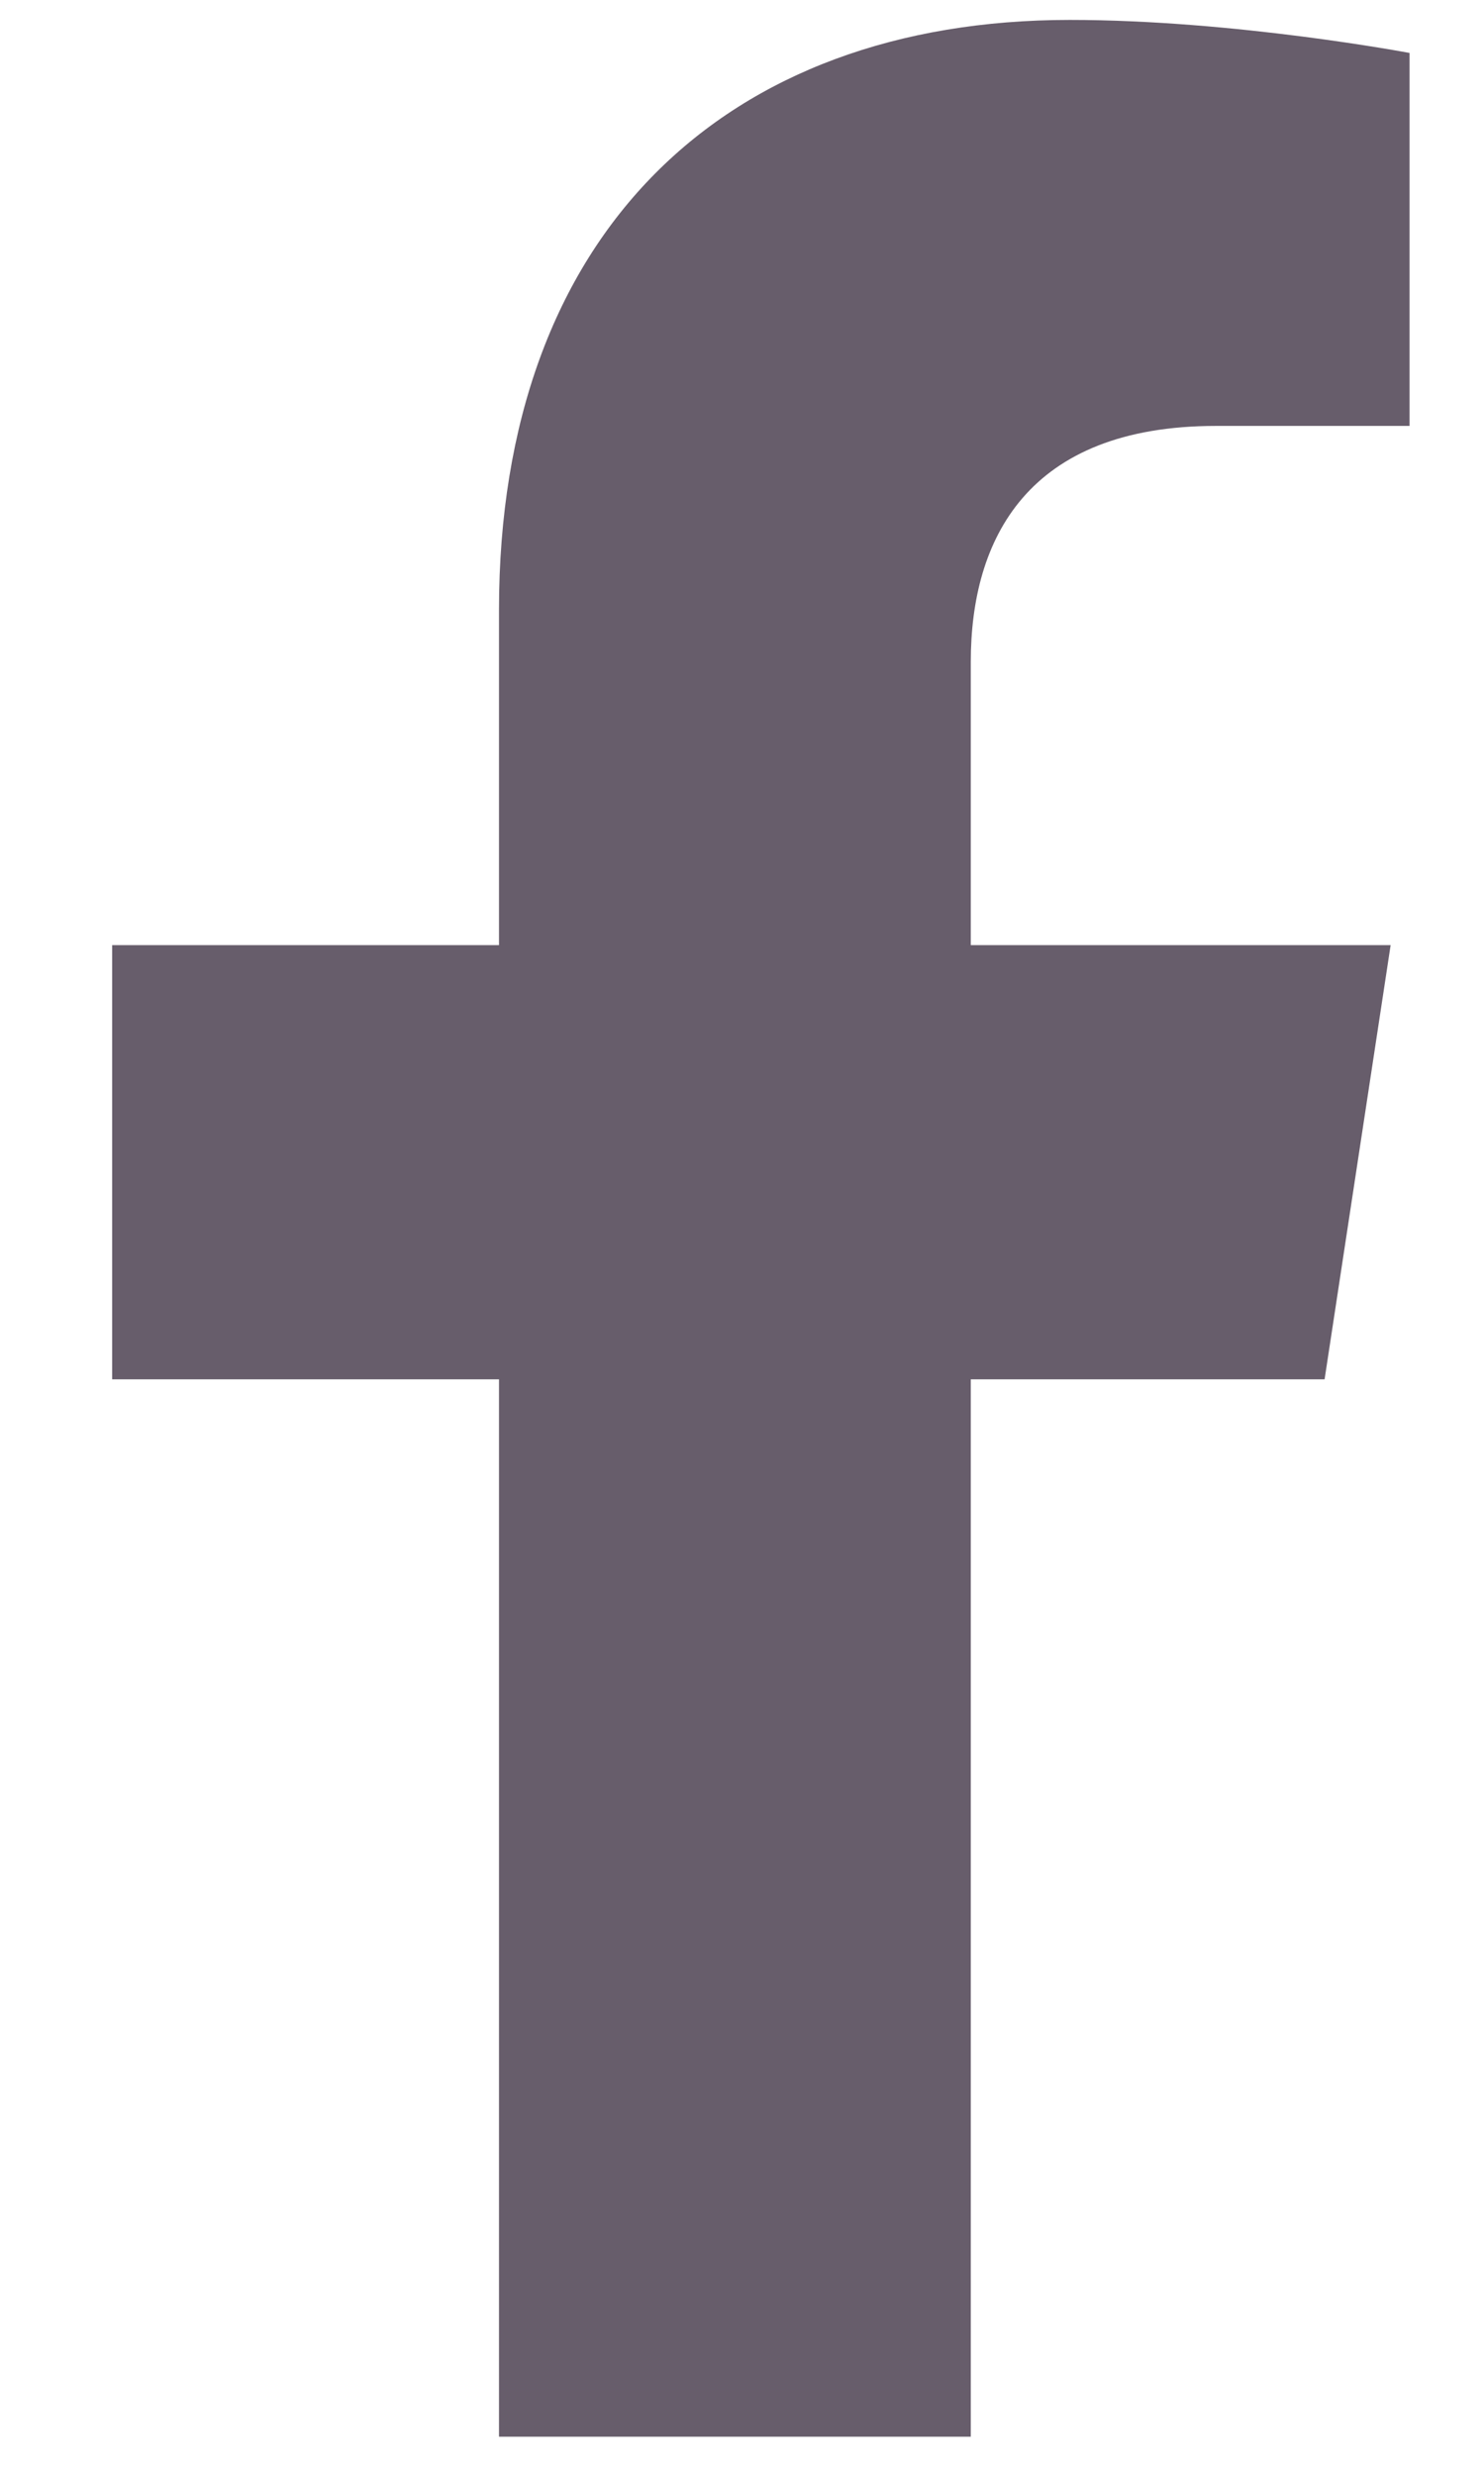
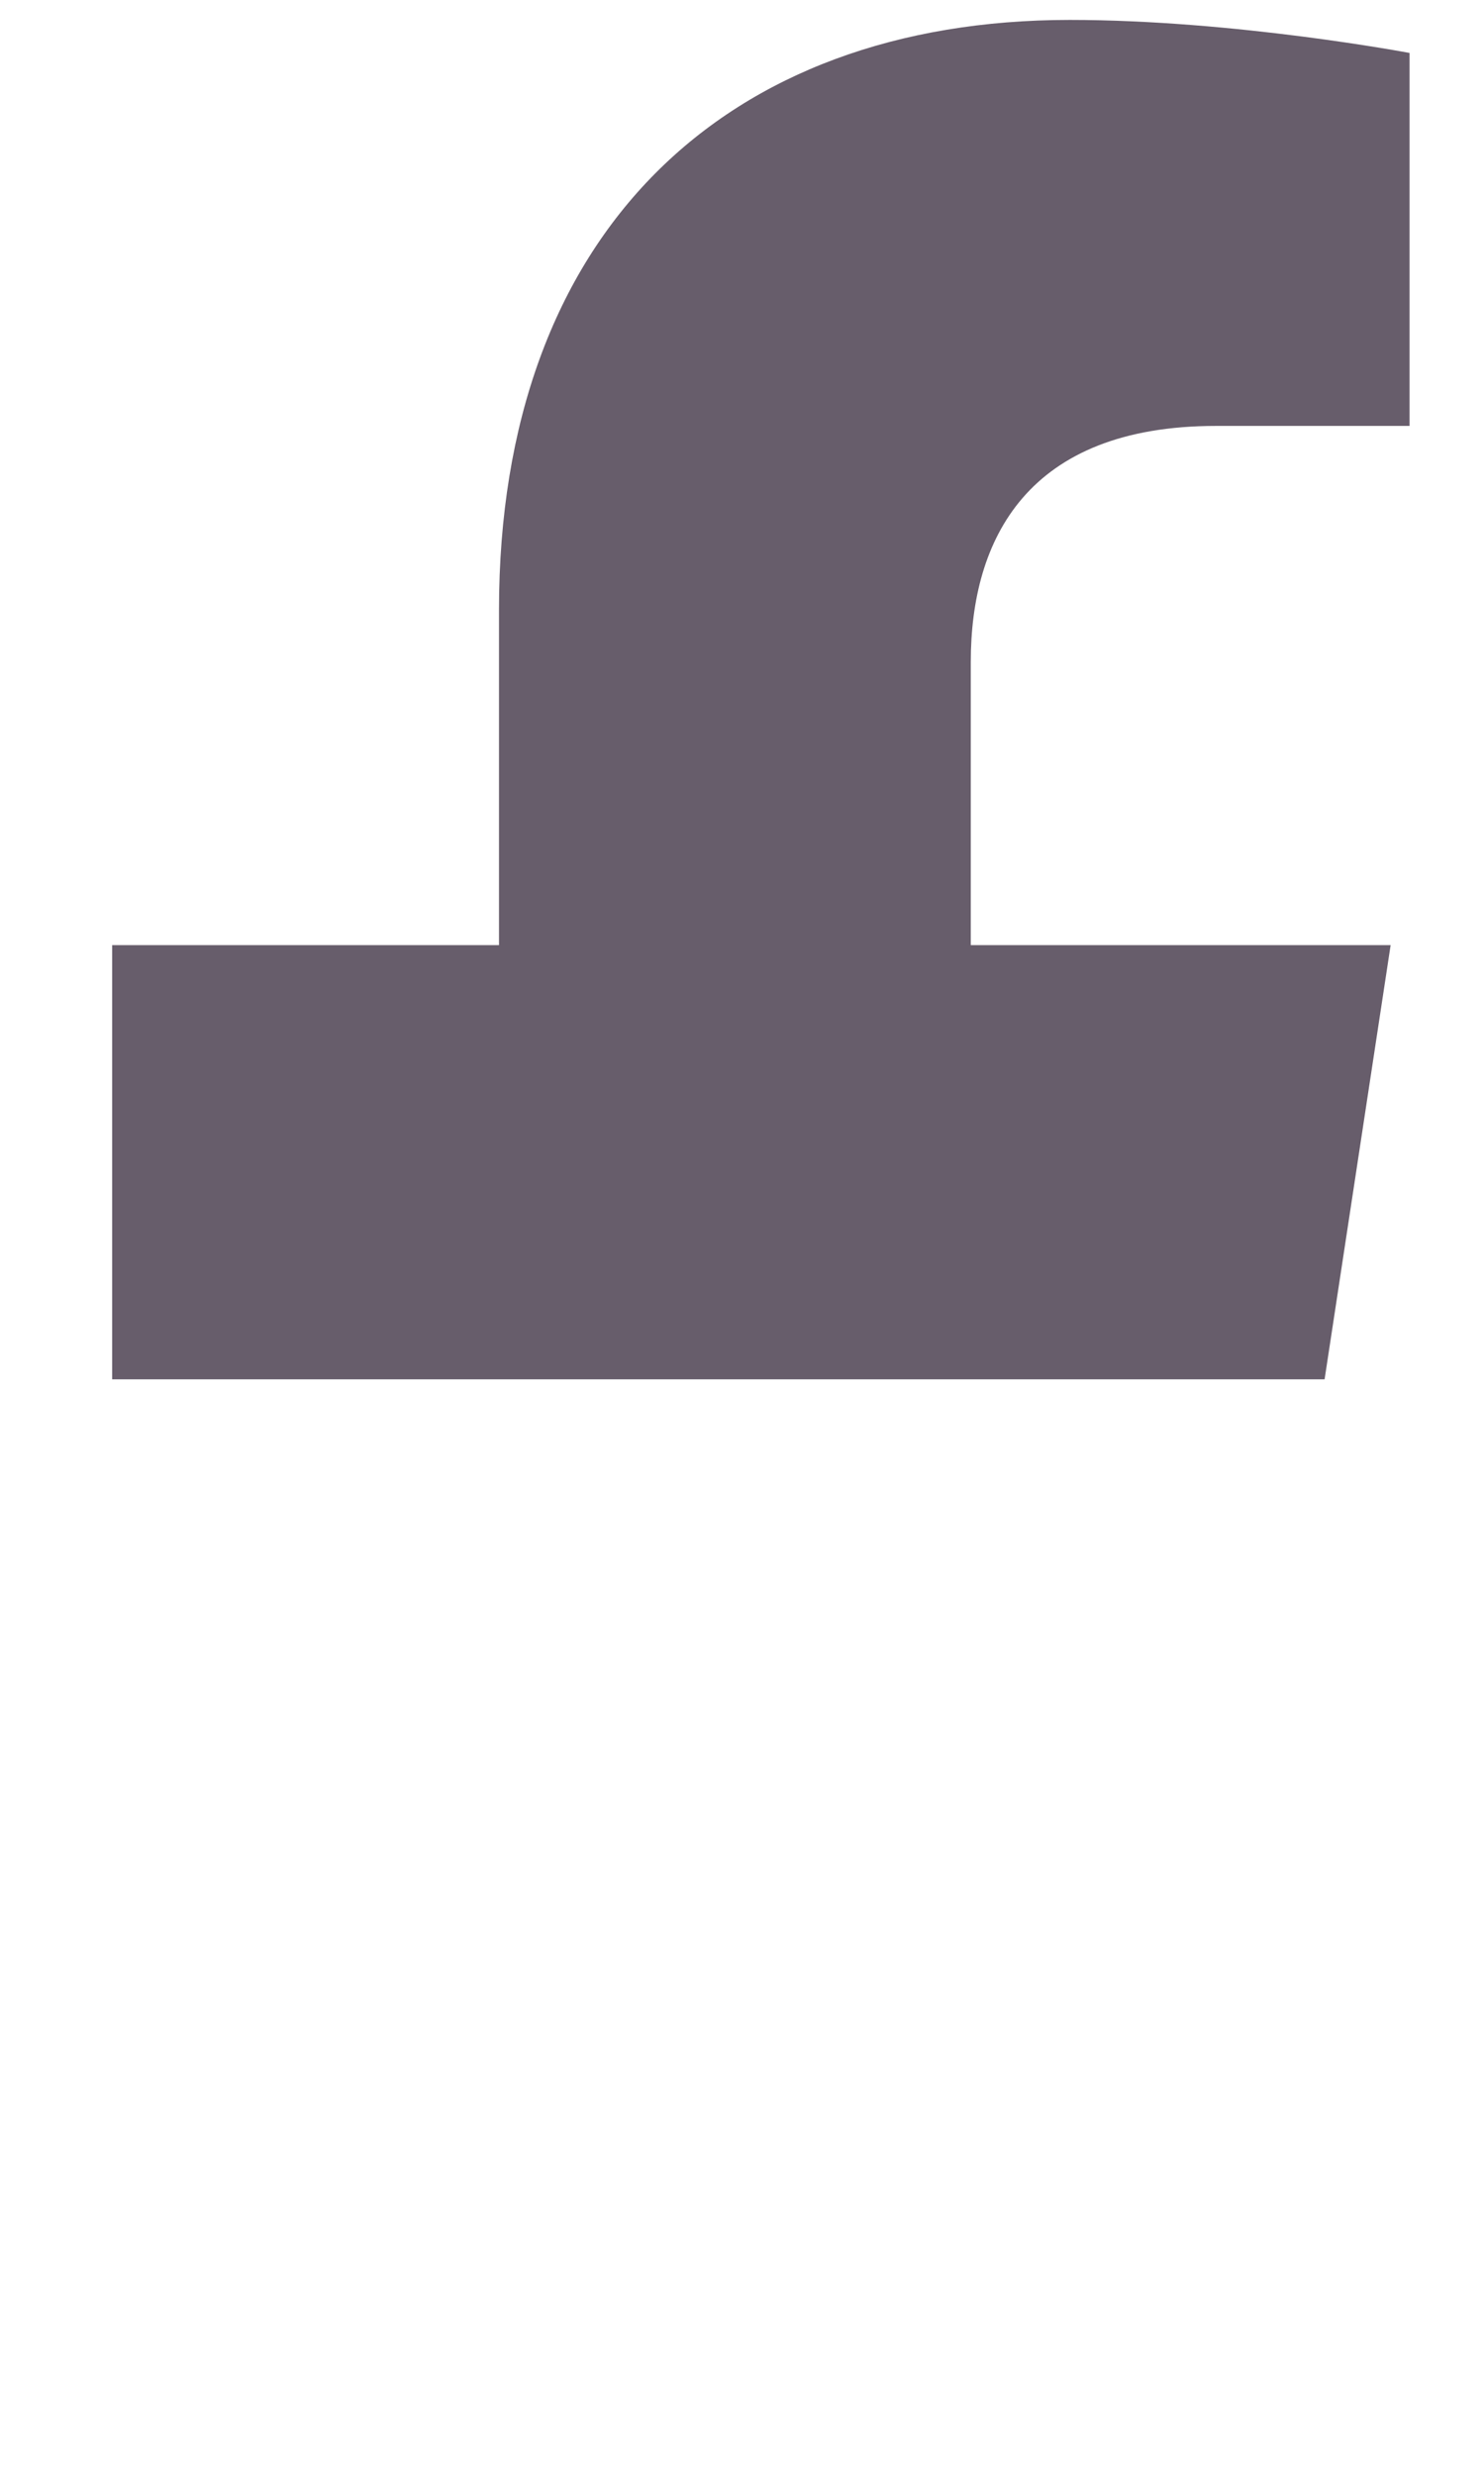
<svg xmlns="http://www.w3.org/2000/svg" width="12" height="20" viewBox="0 0 12 20" fill="none">
-   <path d="M10.711 11.147H7.85V19.692H4.035V11.147H0.907V7.638H4.035V4.929C4.035 1.878 5.867 0.161 8.651 0.161C9.986 0.161 11.398 0.428 11.398 0.428V3.442H9.834C8.308 3.442 7.85 4.357 7.85 5.349V7.638H11.245L10.711 11.147Z" fill="#675D6B" />
+   <path d="M10.711 11.147H7.85V19.692V11.147H0.907V7.638H4.035V4.929C4.035 1.878 5.867 0.161 8.651 0.161C9.986 0.161 11.398 0.428 11.398 0.428V3.442H9.834C8.308 3.442 7.85 4.357 7.85 5.349V7.638H11.245L10.711 11.147Z" fill="#675D6B" />
</svg>